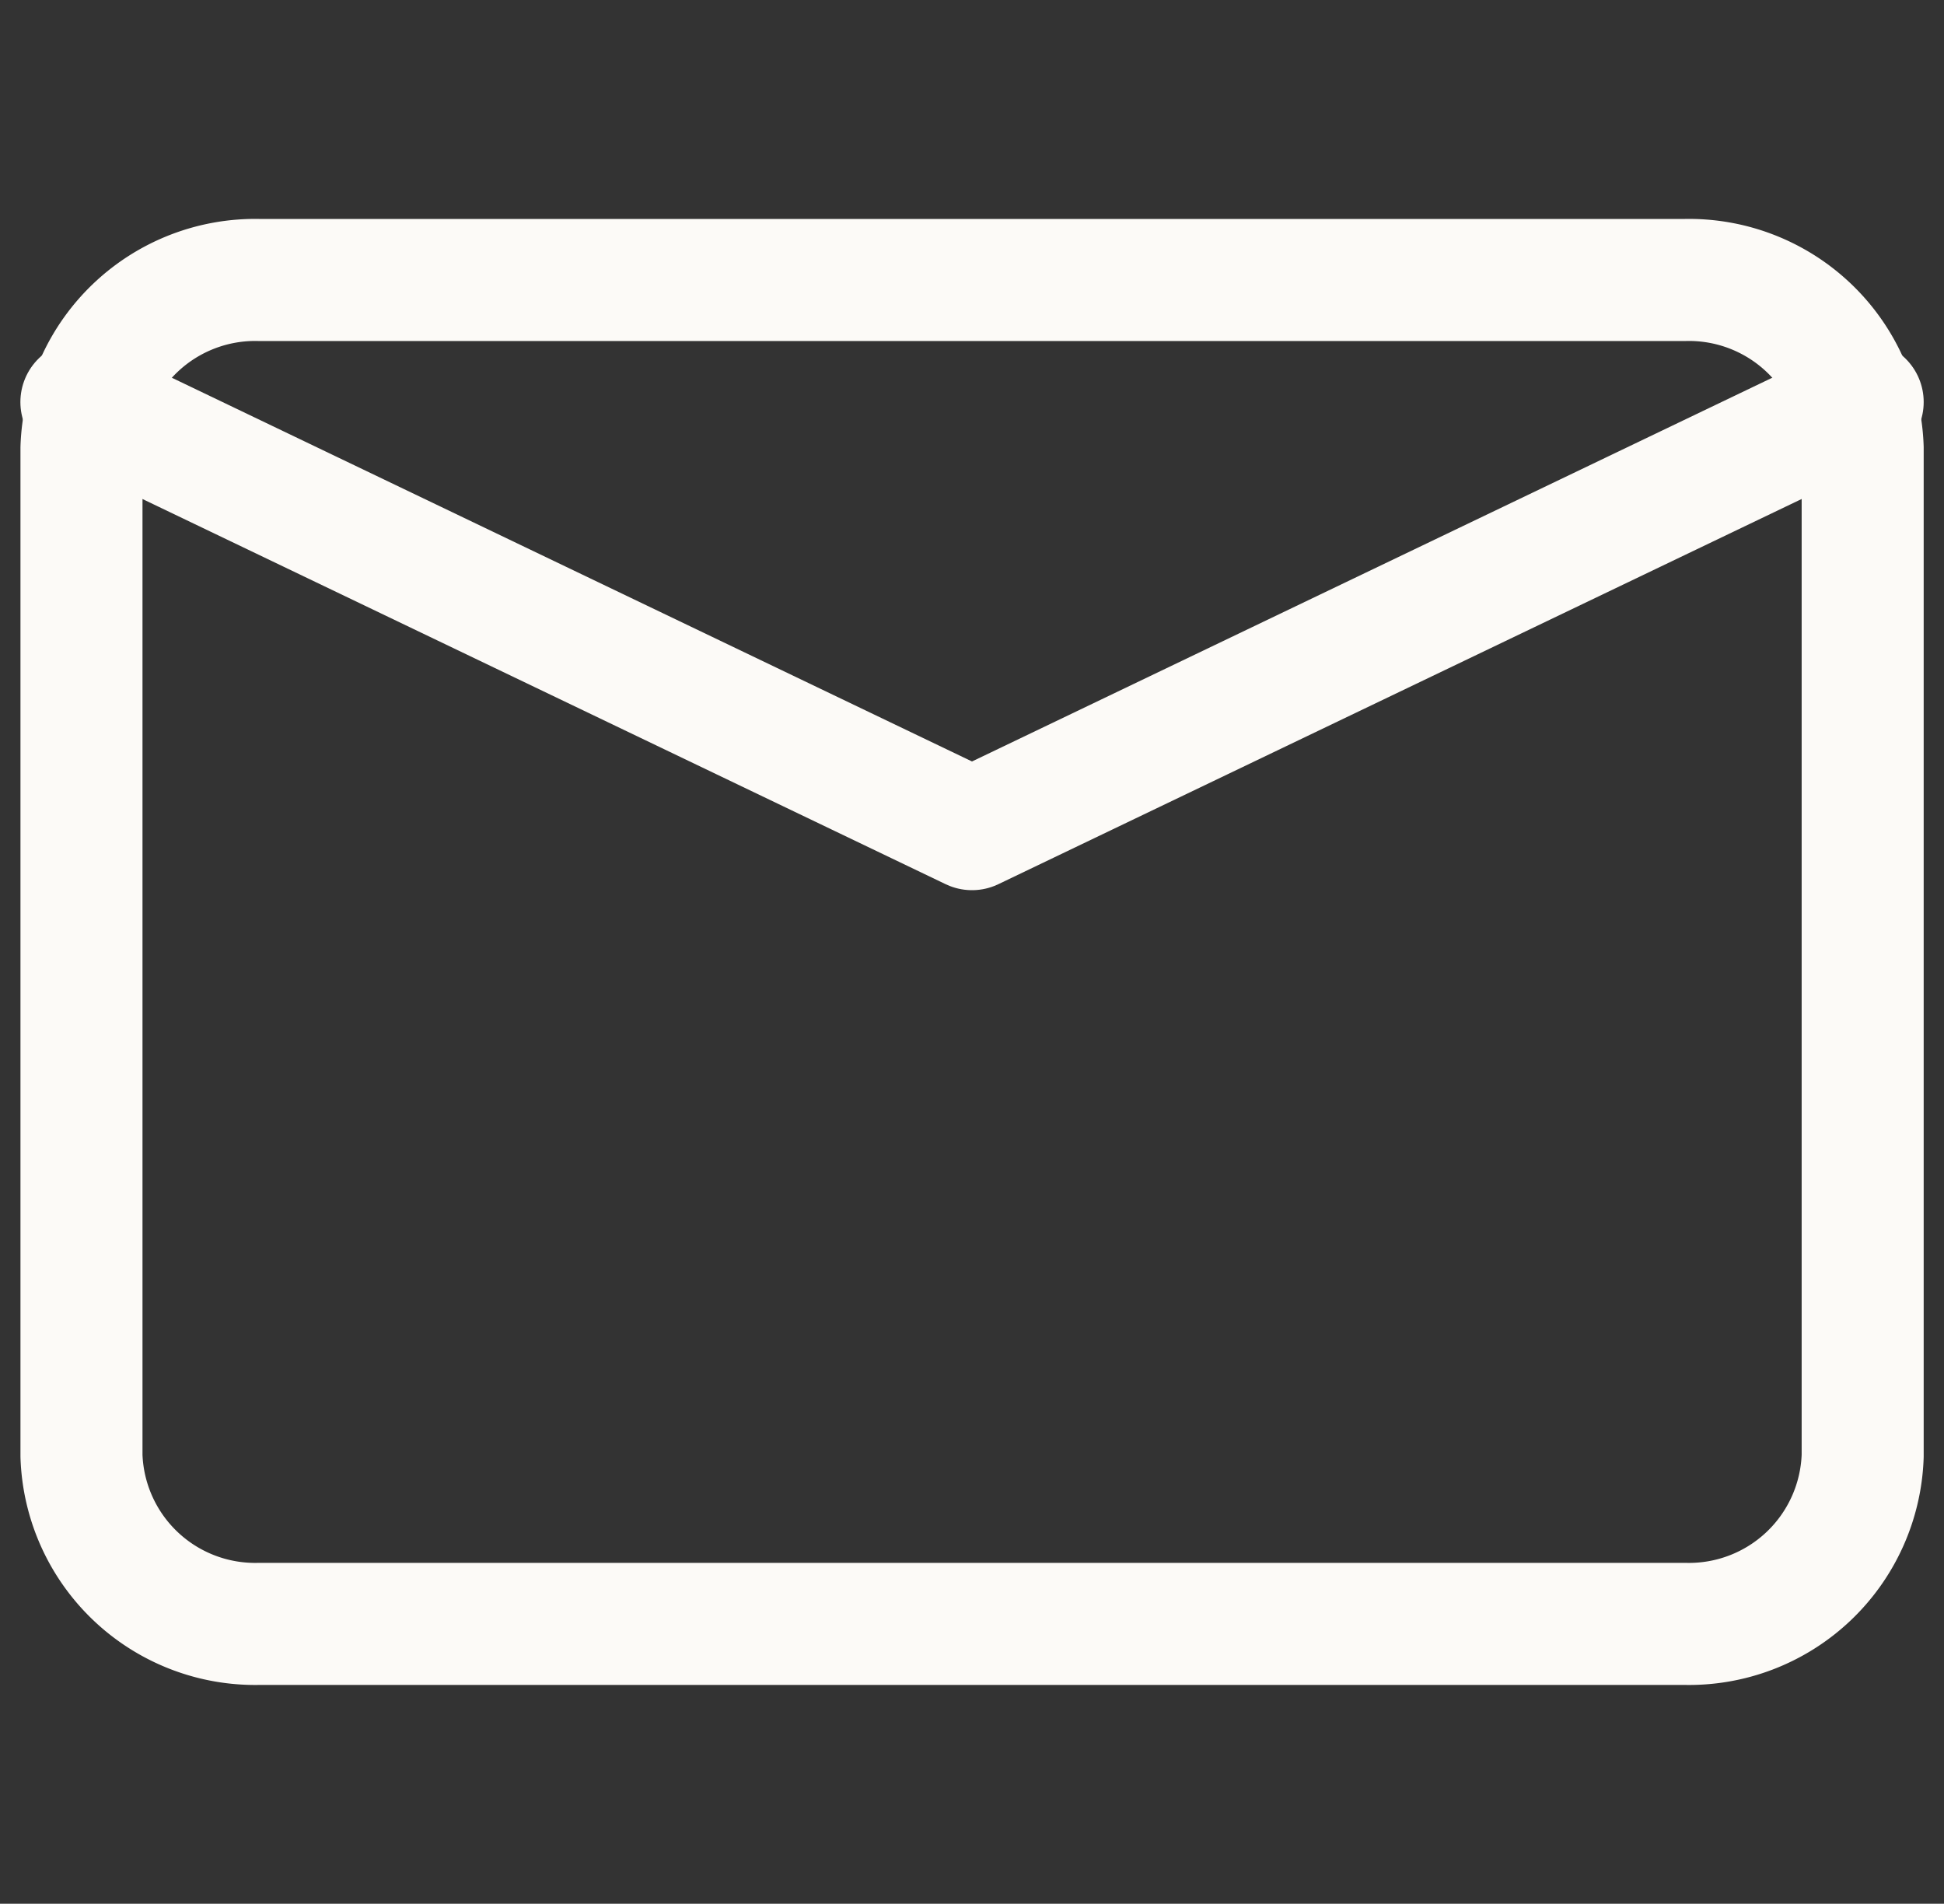
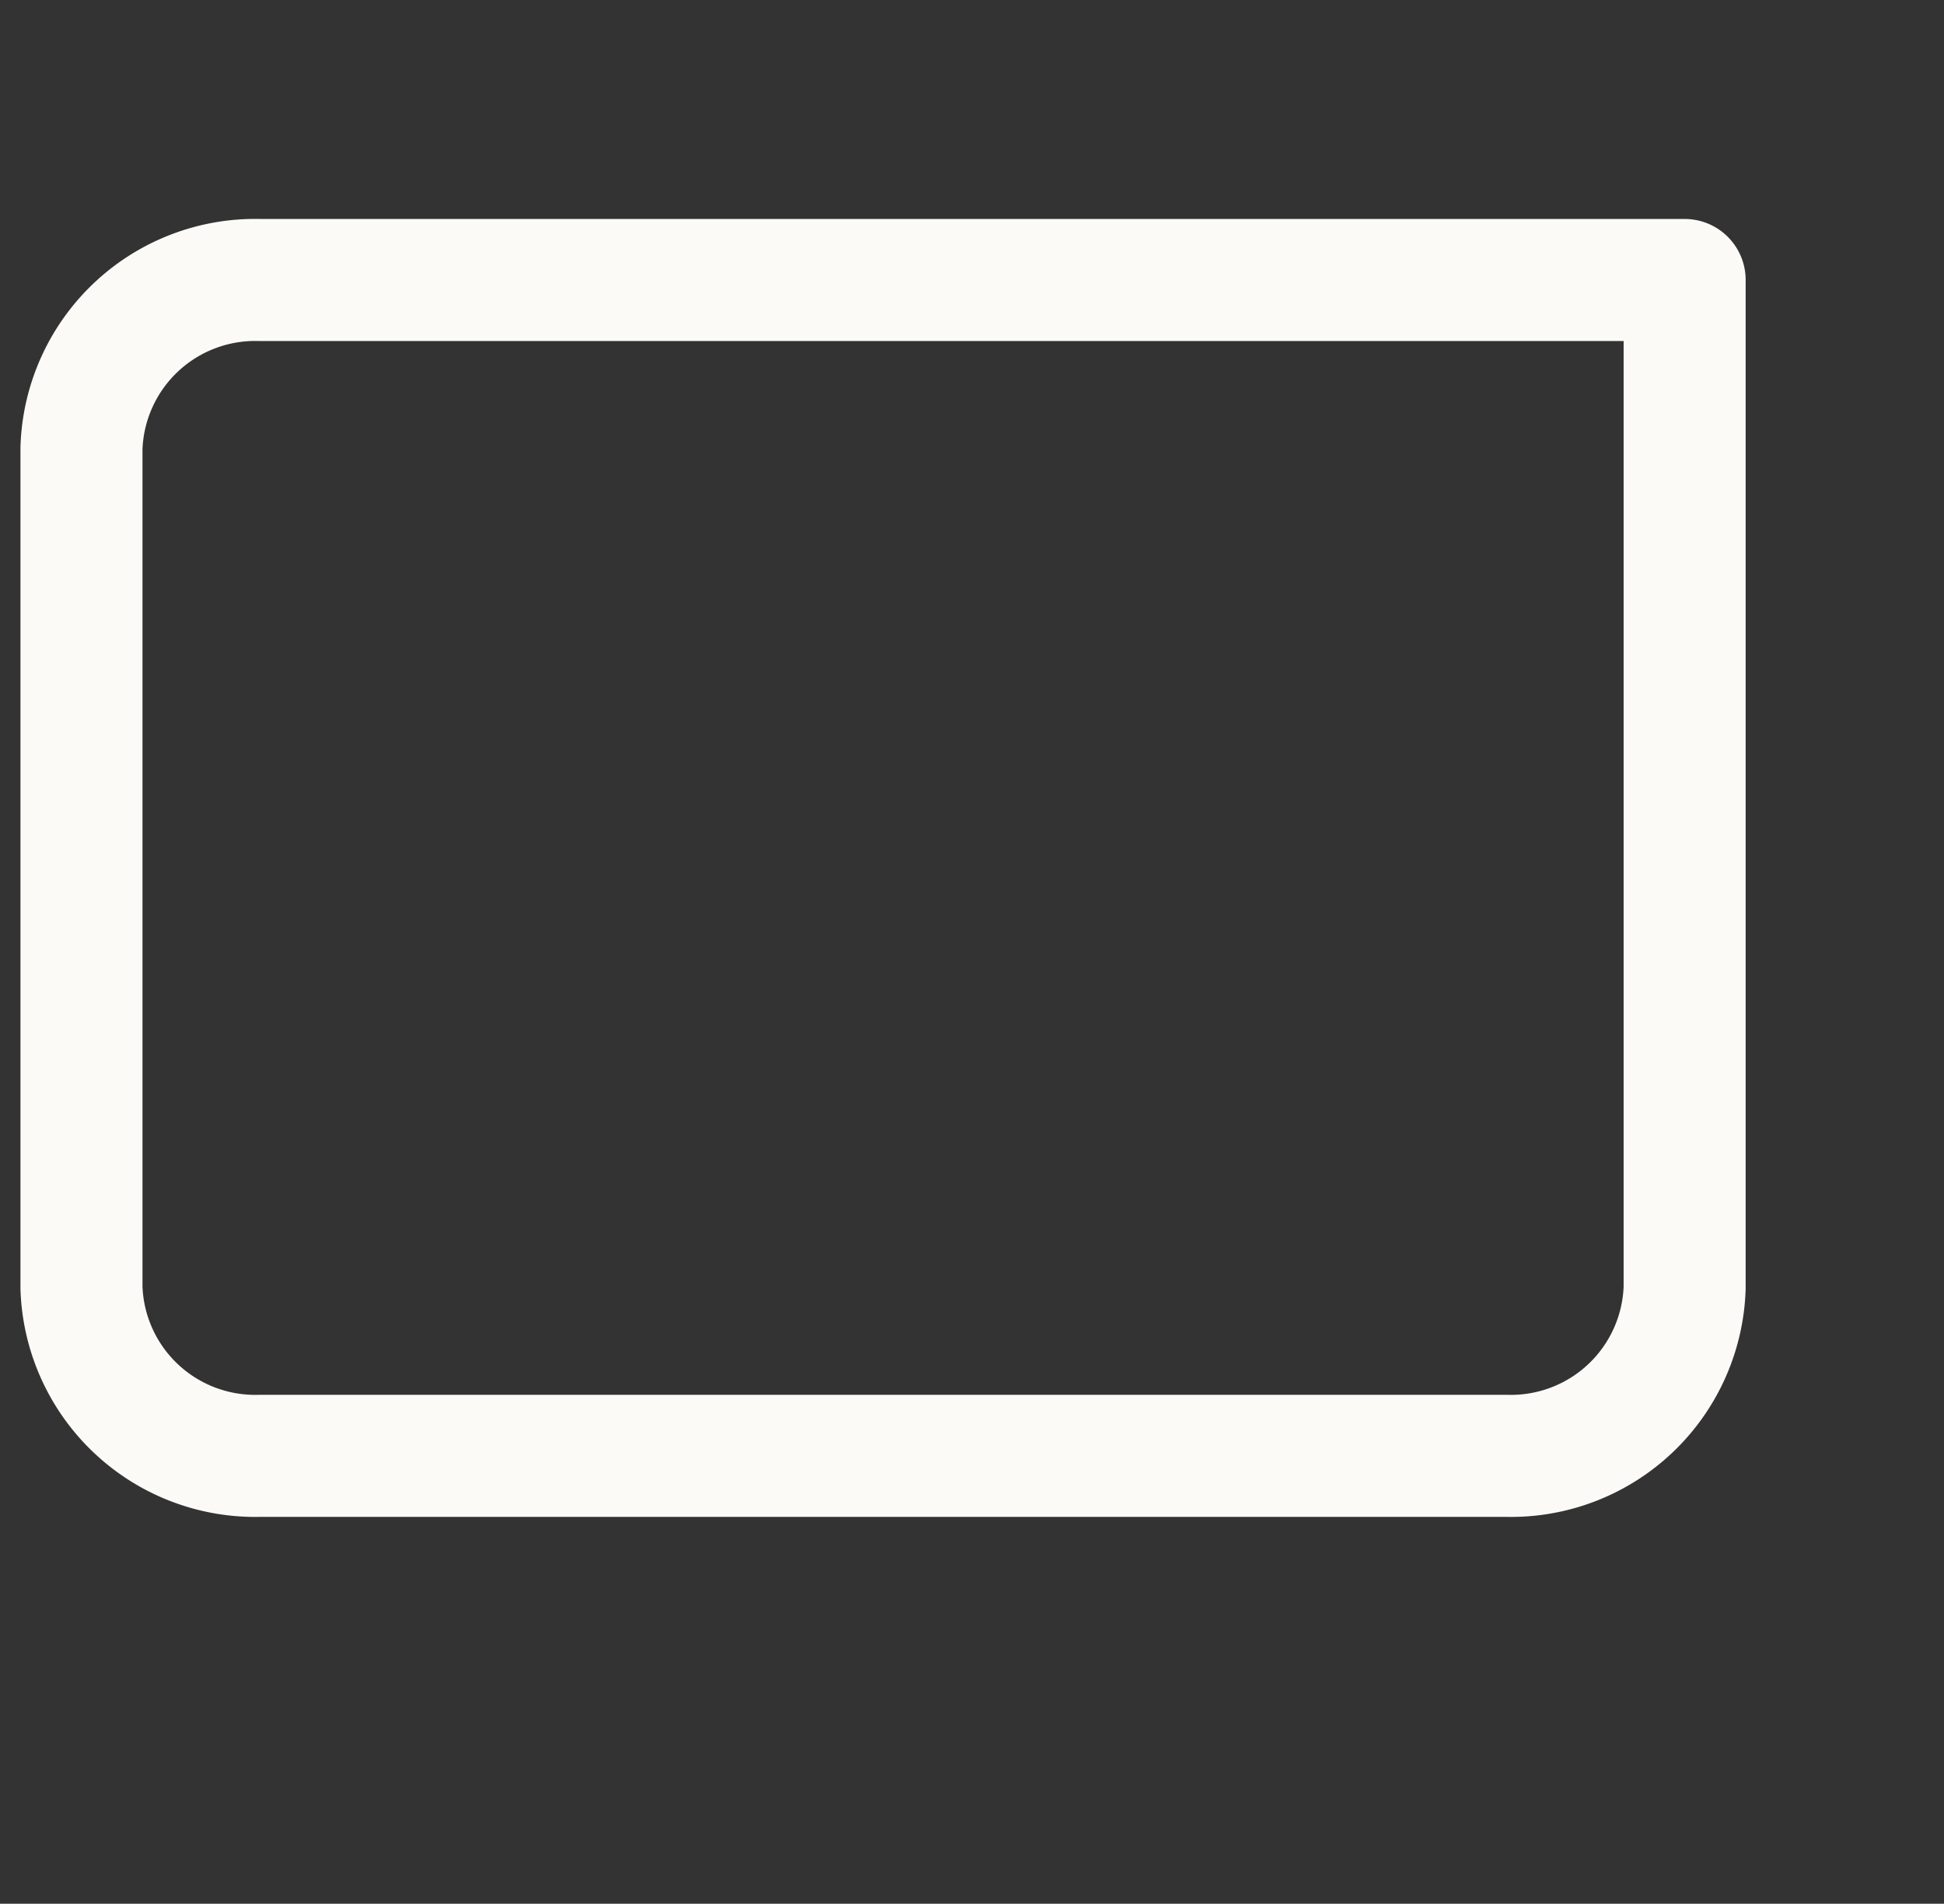
<svg xmlns="http://www.w3.org/2000/svg" width="26.556" height="26">
  <rect width="100%" height="100%" fill="#333333" stroke="none" />
  <g fill="none" stroke="#fcfaf7" stroke-linecap="round" stroke-linejoin="round" stroke-width="1.667">
-     <path d="M3.545 3.824h19.468a2.374 2.374 0 012.432 2.295v13.764a2.374 2.374 0 01-2.432 2.295H3.545a2.374 2.374 0 01-2.432-2.295V6.119a2.374 2.374 0 012.432-2.295z" />
-     <path data-name="Path" d="M25.445 5.491l-12.167 5.833L1.112 5.491" />
+     <path d="M3.545 3.824h19.468v13.764a2.374 2.374 0 01-2.432 2.295H3.545a2.374 2.374 0 01-2.432-2.295V6.119a2.374 2.374 0 012.432-2.295z" />
  </g>
</svg>